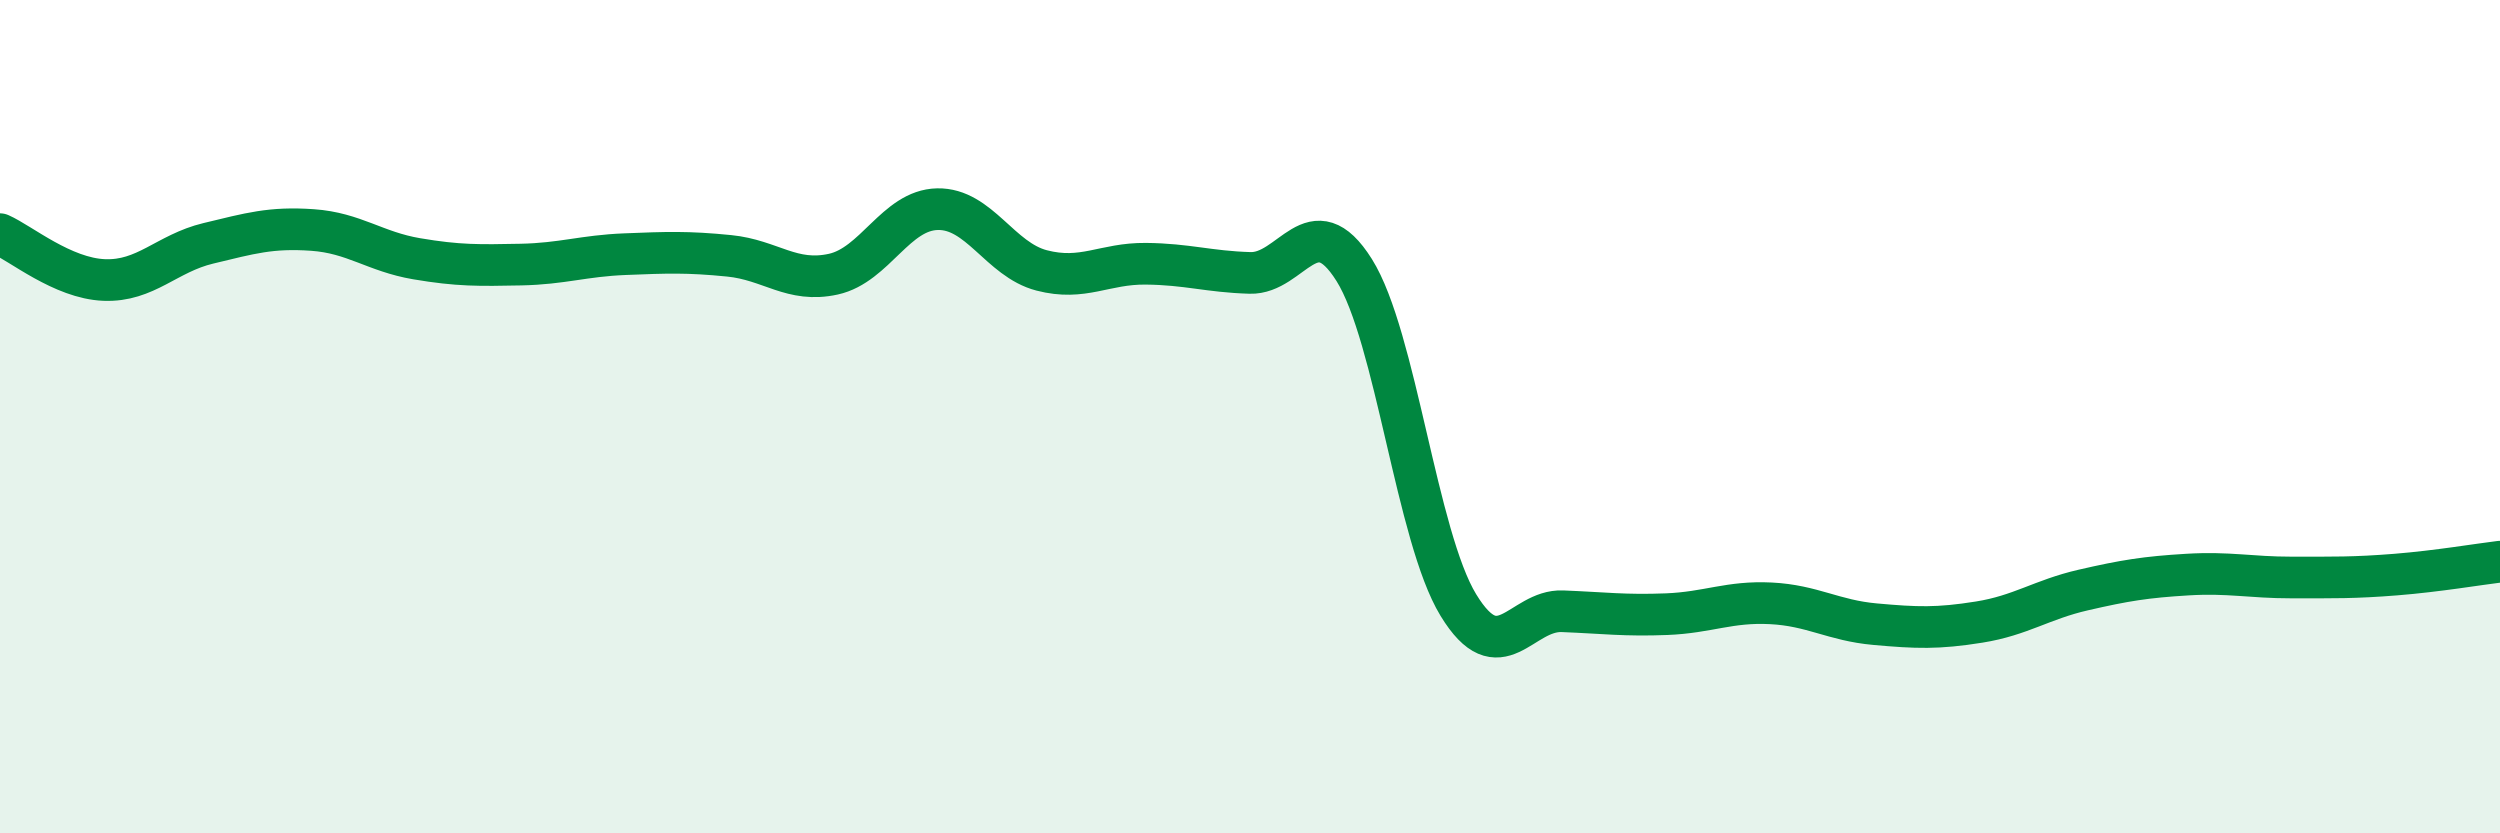
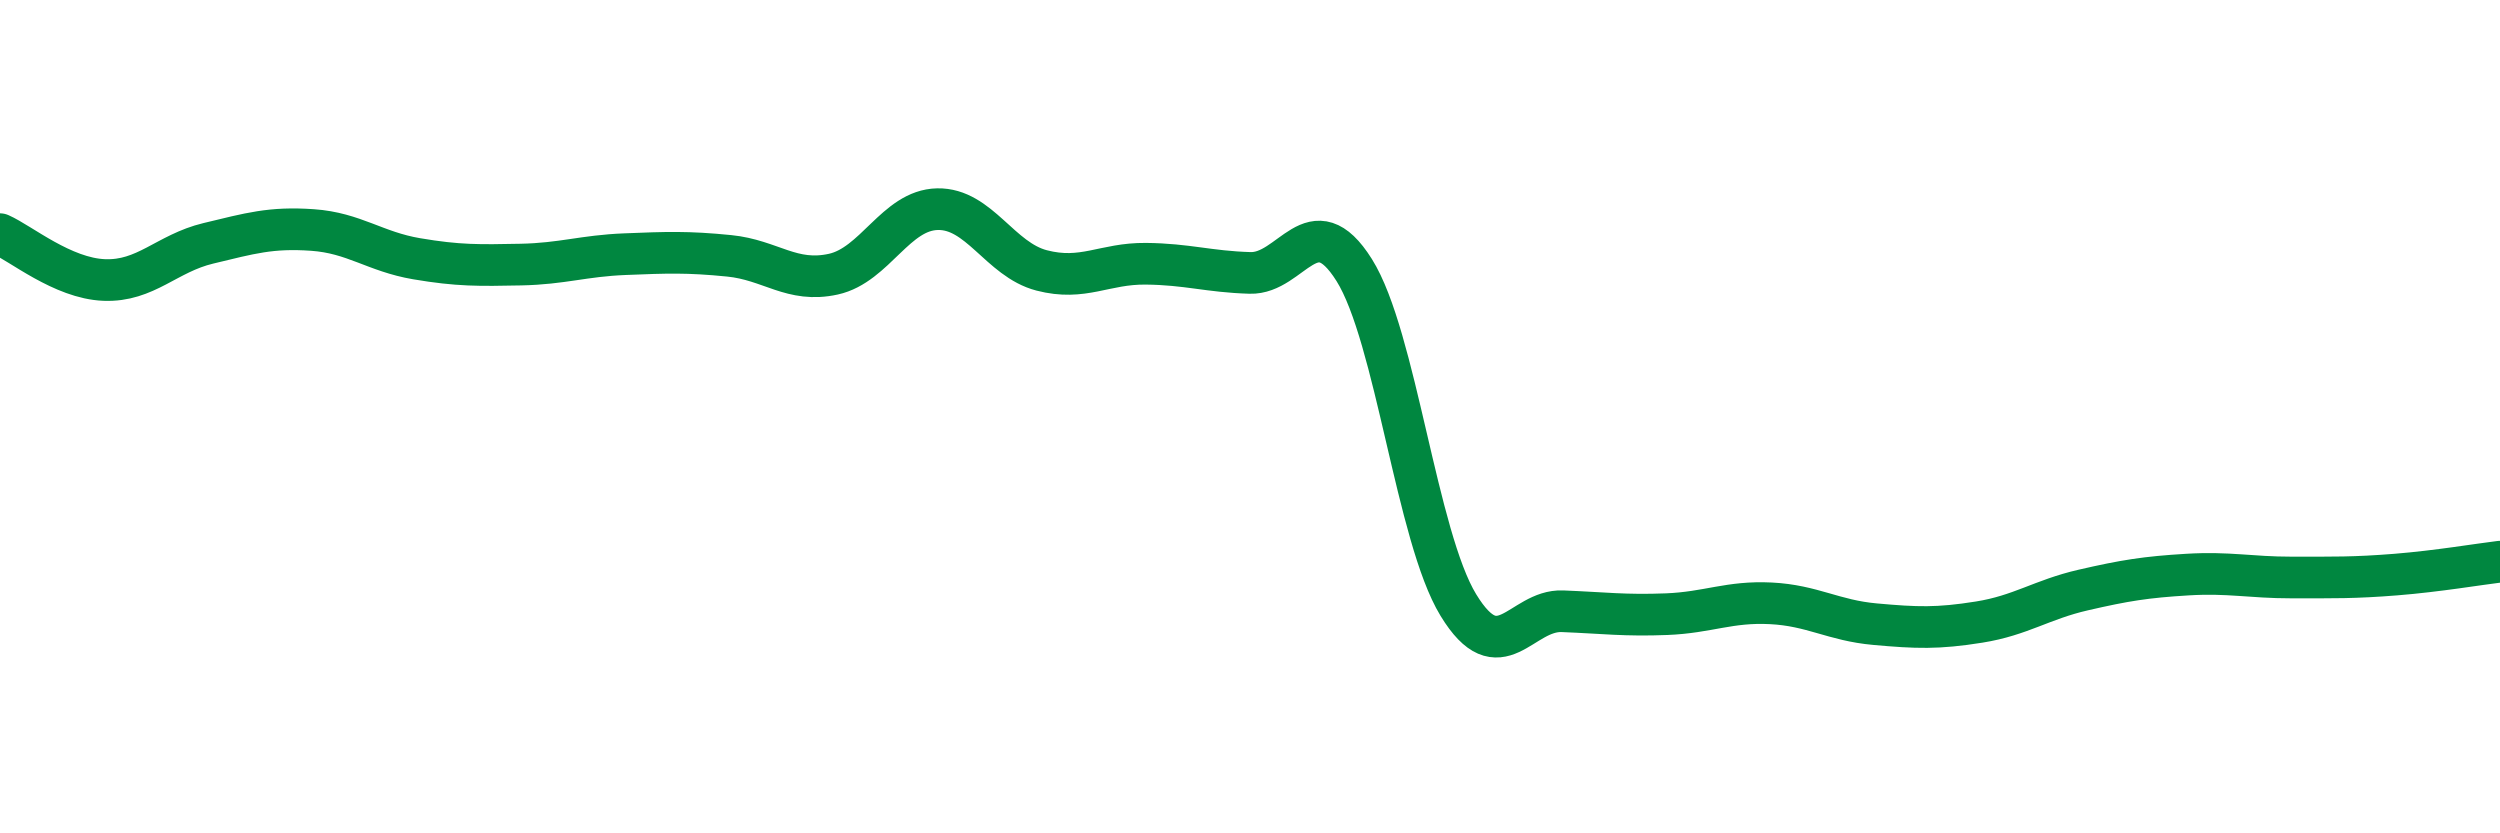
<svg xmlns="http://www.w3.org/2000/svg" width="60" height="20" viewBox="0 0 60 20">
-   <path d="M 0,5.62 C 0.5,5.84 1.5,6.68 2.5,6.72 C 3.5,6.76 4,6.08 5,5.84 C 6,5.6 6.5,5.45 7.5,5.52 C 8.5,5.59 9,6.04 10,6.21 C 11,6.38 11.5,6.37 12.5,6.35 C 13.5,6.33 14,6.14 15,6.1 C 16,6.06 16.5,6.04 17.5,6.14 C 18.5,6.24 19,6.8 20,6.58 C 21,6.36 21.5,5.04 22.5,5.02 C 23.5,5 24,6.23 25,6.49 C 26,6.75 26.5,6.32 27.5,6.33 C 28.5,6.34 29,6.52 30,6.55 C 31,6.58 31.5,4.89 32.5,6.48 C 33.5,8.07 34,12.88 35,14.52 C 36,16.16 36.5,14.63 37.5,14.67 C 38.5,14.71 39,14.78 40,14.74 C 41,14.7 41.5,14.43 42.5,14.48 C 43.5,14.53 44,14.89 45,14.98 C 46,15.07 46.5,15.09 47.5,14.93 C 48.5,14.77 49,14.39 50,14.16 C 51,13.93 51.5,13.85 52.5,13.79 C 53.5,13.73 54,13.86 55,13.86 C 56,13.86 56.5,13.87 57.5,13.79 C 58.5,13.71 59.5,13.54 60,13.48L60 20L0 20Z" fill="#008740" opacity="0.1" stroke-linecap="round" stroke-linejoin="round" />
  <path d="M 0,5.62 C 0.5,5.84 1.5,6.68 2.5,6.72 C 3.5,6.76 4,6.08 5,5.84 C 6,5.6 6.5,5.45 7.5,5.52 C 8.5,5.59 9,6.04 10,6.21 C 11,6.38 11.5,6.37 12.5,6.35 C 13.5,6.33 14,6.14 15,6.1 C 16,6.06 16.5,6.04 17.5,6.14 C 18.5,6.24 19,6.8 20,6.58 C 21,6.36 21.5,5.04 22.5,5.02 C 23.5,5 24,6.23 25,6.49 C 26,6.75 26.5,6.32 27.5,6.33 C 28.5,6.34 29,6.52 30,6.55 C 31,6.58 31.5,4.89 32.5,6.48 C 33.5,8.07 34,12.88 35,14.52 C 36,16.16 36.5,14.63 37.5,14.67 C 38.5,14.71 39,14.78 40,14.74 C 41,14.7 41.5,14.43 42.5,14.48 C 43.5,14.53 44,14.89 45,14.98 C 46,15.07 46.5,15.09 47.5,14.93 C 48.5,14.77 49,14.39 50,14.16 C 51,13.93 51.5,13.85 52.5,13.79 C 53.5,13.73 54,13.86 55,13.86 C 56,13.86 56.5,13.87 57.5,13.79 C 58.5,13.71 59.5,13.54 60,13.48" stroke="#008740" stroke-width="1" fill="none" stroke-linecap="round" stroke-linejoin="round" />
</svg>